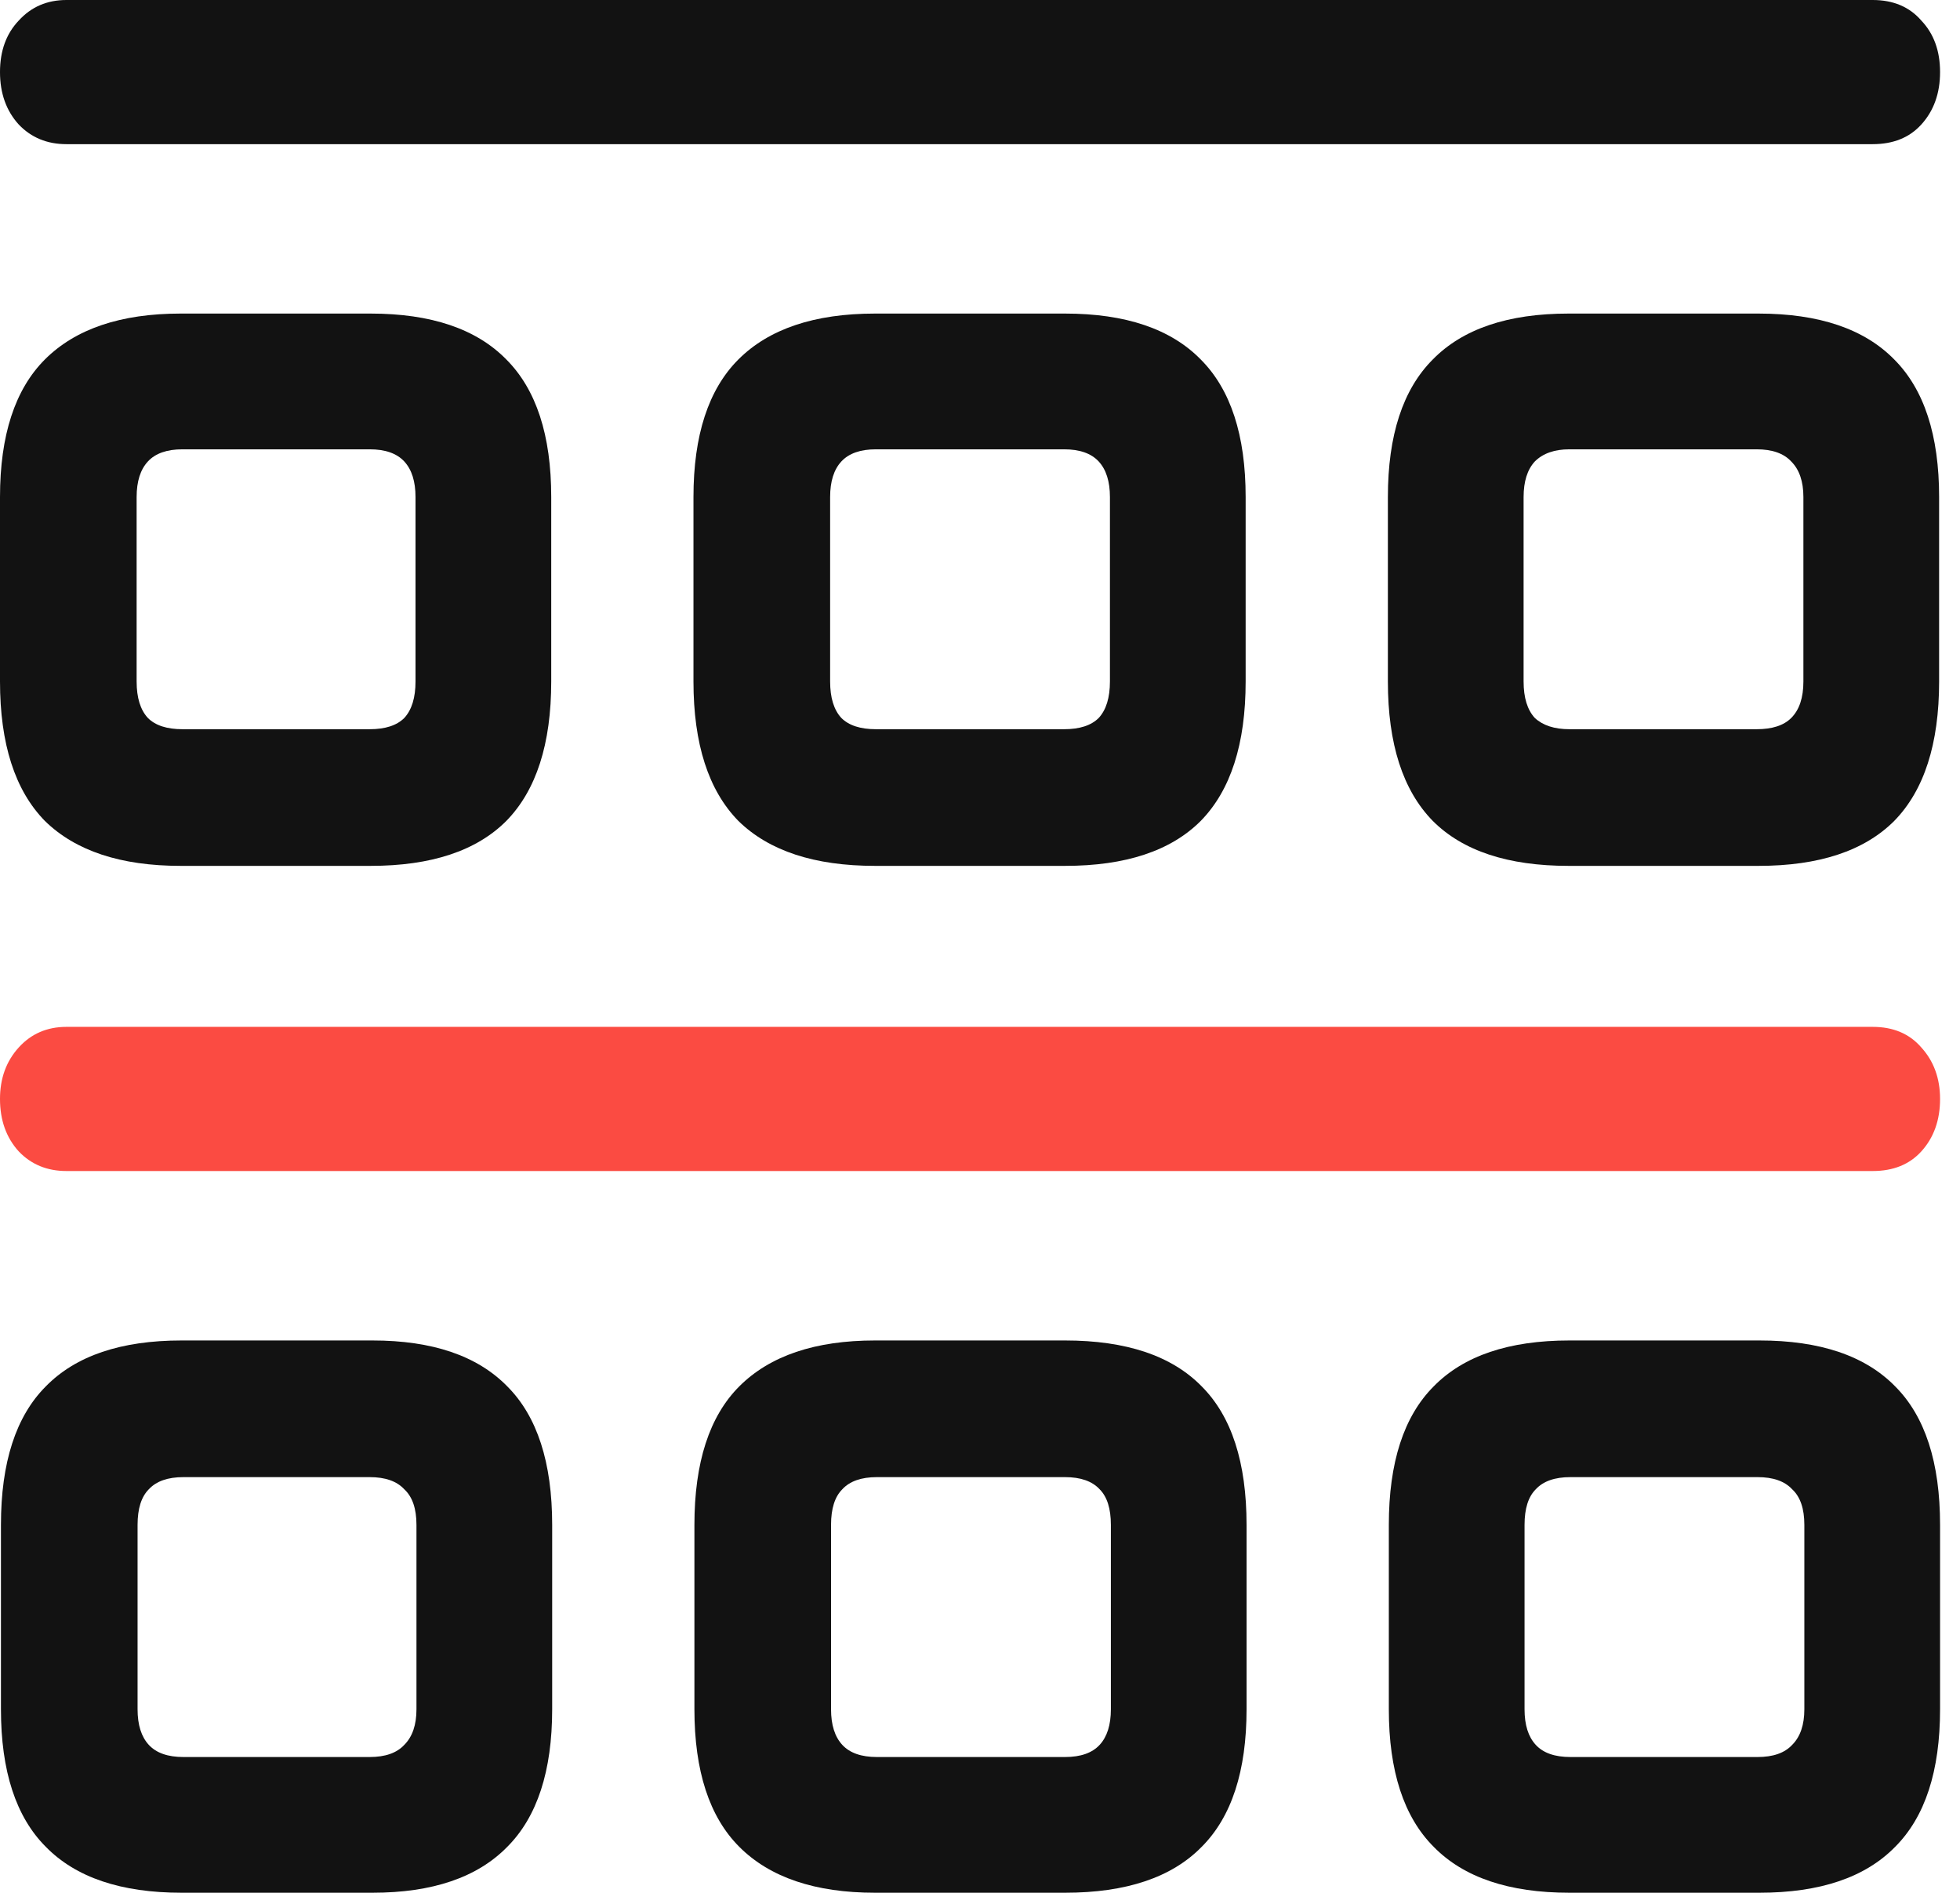
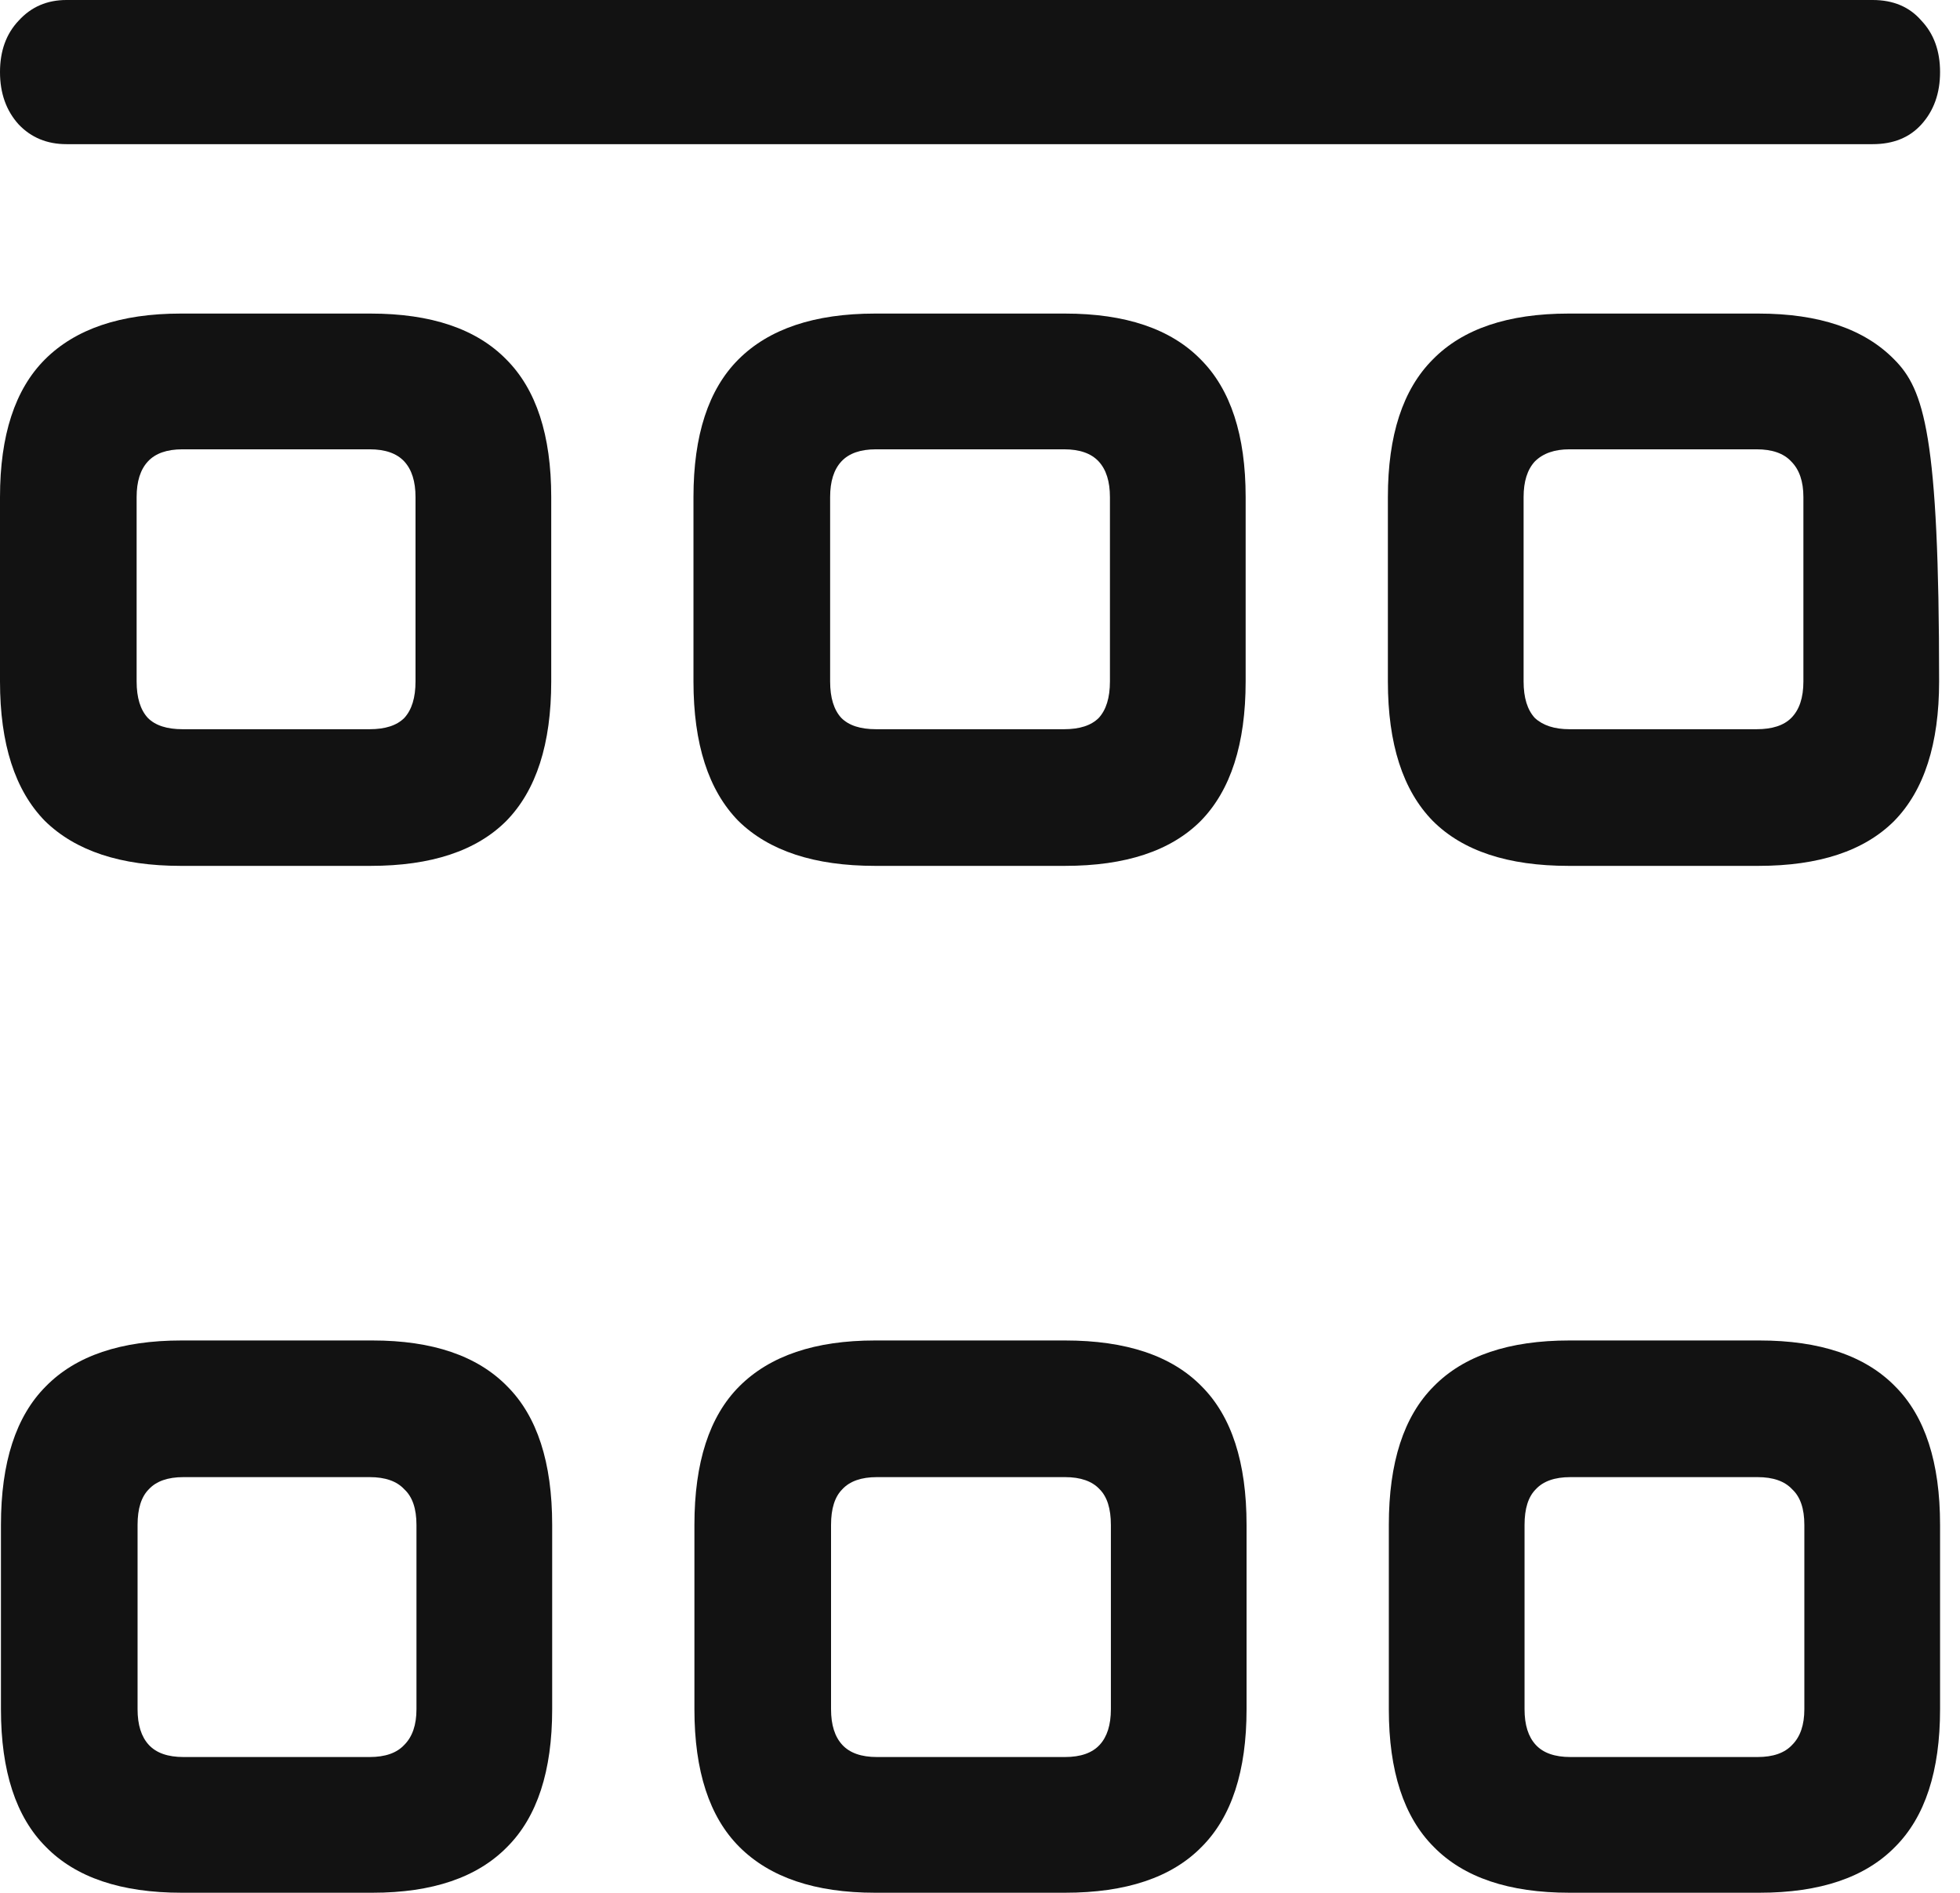
<svg xmlns="http://www.w3.org/2000/svg" width="58" height="56" viewBox="0 0 58 56" fill="none">
-   <path d="M1.966 4.265H55.416C56.025 4.265 56.505 4.071 56.856 3.683C57.225 3.277 57.41 2.76 57.41 2.132C57.41 1.505 57.225 0.997 56.856 0.609C56.505 0.203 56.025 0 55.416 0H1.966C1.394 0 0.923 0.203 0.554 0.609C0.185 0.997 0 1.505 0 2.132C0 2.76 0.185 3.277 0.554 3.683C0.923 4.071 1.394 4.265 1.966 4.265ZM5.345 25.617H10.967C12.758 25.617 14.096 25.174 14.982 24.288C15.869 23.383 16.312 22.008 16.312 20.161V14.706C16.312 12.878 15.869 11.521 14.982 10.634C14.096 9.73 12.758 9.277 10.967 9.277H5.345C3.573 9.277 2.234 9.73 1.329 10.634C0.443 11.521 0 12.878 0 14.706V20.161C0 22.008 0.443 23.383 1.329 24.288C2.234 25.174 3.573 25.617 5.345 25.617ZM5.4 21.574C4.939 21.574 4.597 21.463 4.376 21.241C4.154 21.001 4.043 20.641 4.043 20.161V14.706C4.043 14.244 4.154 13.893 4.376 13.653C4.597 13.413 4.939 13.293 5.4 13.293H10.939C11.401 13.293 11.742 13.413 11.964 13.653C12.185 13.893 12.296 14.244 12.296 14.706V20.161C12.296 20.641 12.185 21.001 11.964 21.241C11.742 21.463 11.401 21.574 10.939 21.574H5.4ZM25.894 25.617H31.516C33.307 25.617 34.645 25.174 35.531 24.288C36.418 23.383 36.861 22.008 36.861 20.161V14.706C36.861 12.878 36.418 11.521 35.531 10.634C34.645 9.73 33.307 9.277 31.516 9.277H25.894C24.103 9.277 22.755 9.73 21.851 10.634C20.964 11.521 20.521 12.878 20.521 14.706V20.161C20.521 22.008 20.964 23.383 21.851 24.288C22.755 25.174 24.103 25.617 25.894 25.617ZM25.922 21.574C25.46 21.574 25.119 21.463 24.897 21.241C24.675 21.001 24.565 20.641 24.565 20.161V14.706C24.565 14.244 24.675 13.893 24.897 13.653C25.119 13.413 25.46 13.293 25.922 13.293H31.488C31.95 13.293 32.291 13.413 32.513 13.653C32.734 13.893 32.845 14.244 32.845 14.706V20.161C32.845 20.641 32.734 21.001 32.513 21.241C32.291 21.463 31.95 21.574 31.488 21.574H25.922ZM46.415 25.617H52.037C53.828 25.617 55.166 25.174 56.053 24.288C56.939 23.383 57.382 22.008 57.382 20.161V14.706C57.382 12.878 56.939 11.521 56.053 10.634C55.166 9.73 53.828 9.277 52.037 9.277H46.415C44.624 9.277 43.286 9.73 42.4 10.634C41.513 11.521 41.07 12.878 41.07 14.706V20.161C41.07 22.008 41.513 23.383 42.4 24.288C43.286 25.174 44.624 25.617 46.415 25.617ZM46.443 21.574C46 21.574 45.658 21.463 45.418 21.241C45.197 21.001 45.086 20.641 45.086 20.161V14.706C45.086 14.244 45.197 13.893 45.418 13.653C45.658 13.413 46 13.293 46.443 13.293H51.982C52.443 13.293 52.785 13.413 53.006 13.653C53.246 13.893 53.366 14.244 53.366 14.706V20.161C53.366 20.641 53.246 21.001 53.006 21.241C52.785 21.463 52.443 21.574 51.982 21.574H46.443ZM5.373 55.997H11.022C12.795 55.997 14.124 55.545 15.01 54.64C15.896 53.754 16.34 52.397 16.34 50.569V45.114C16.34 43.267 15.896 41.901 15.01 41.015C14.124 40.11 12.795 39.658 11.022 39.658H5.373C3.582 39.658 2.243 40.11 1.357 41.015C0.471 41.901 0.028 43.267 0.028 45.114V50.569C0.028 52.397 0.471 53.754 1.357 54.64C2.243 55.545 3.582 55.997 5.373 55.997ZM5.428 51.982C4.966 51.982 4.625 51.862 4.403 51.622C4.182 51.382 4.071 51.031 4.071 50.569V45.114C4.071 44.633 4.182 44.283 4.403 44.061C4.625 43.821 4.966 43.701 5.428 43.701H10.939C11.401 43.701 11.742 43.821 11.964 44.061C12.204 44.283 12.324 44.633 12.324 45.114V50.569C12.324 51.031 12.204 51.382 11.964 51.622C11.742 51.862 11.401 51.982 10.939 51.982H5.428ZM25.894 55.997H31.516C33.325 55.997 34.673 55.545 35.559 54.64C36.445 53.754 36.888 52.397 36.888 50.569V45.114C36.888 43.267 36.445 41.901 35.559 41.015C34.673 40.11 33.325 39.658 31.516 39.658H25.894C24.122 39.658 22.783 40.11 21.878 41.015C20.992 41.901 20.549 43.267 20.549 45.114V50.569C20.549 52.397 20.992 53.754 21.878 54.64C22.783 55.545 24.122 55.997 25.894 55.997ZM25.949 51.982C25.488 51.982 25.146 51.862 24.925 51.622C24.703 51.382 24.592 51.031 24.592 50.569V45.114C24.592 44.633 24.703 44.283 24.925 44.061C25.146 43.821 25.488 43.701 25.949 43.701H31.516C31.977 43.701 32.319 43.821 32.541 44.061C32.762 44.283 32.873 44.633 32.873 45.114V50.569C32.873 51.031 32.762 51.382 32.541 51.622C32.319 51.862 31.977 51.982 31.516 51.982H25.949ZM46.443 55.997H52.065C53.856 55.997 55.194 55.545 56.08 54.64C56.967 53.754 57.41 52.397 57.41 50.569V45.114C57.41 43.267 56.967 41.901 56.08 41.015C55.194 40.11 53.856 39.658 52.065 39.658H46.443C44.652 39.658 43.313 40.11 42.427 41.015C41.541 41.901 41.098 43.267 41.098 45.114V50.569C41.098 52.397 41.541 53.754 42.427 54.64C43.313 55.545 44.652 55.997 46.443 55.997ZM46.471 51.982C46.009 51.982 45.667 51.862 45.446 51.622C45.224 51.382 45.114 51.031 45.114 50.569V45.114C45.114 44.633 45.224 44.283 45.446 44.061C45.667 43.821 46.009 43.701 46.471 43.701H52.009C52.471 43.701 52.812 43.821 53.034 44.061C53.274 44.283 53.394 44.633 53.394 45.114V50.569C53.394 51.031 53.274 51.382 53.034 51.622C52.812 51.862 52.471 51.982 52.009 51.982H46.471Z" fill="#121212" />
-   <path d="M55.416 34.645H1.966C1.394 34.645 0.923 34.451 0.554 34.064C0.185 33.657 0 33.141 0 32.513C0 31.904 0.185 31.396 0.554 30.99C0.923 30.583 1.394 30.38 1.966 30.38H55.416C56.025 30.38 56.505 30.583 56.856 30.99C57.225 31.396 57.41 31.904 57.41 32.513C57.41 33.141 57.225 33.657 56.856 34.064C56.505 34.451 56.025 34.645 55.416 34.645Z" fill="#FB4B42" />
+   <path d="M1.966 4.265H55.416C56.025 4.265 56.505 4.071 56.856 3.683C57.225 3.277 57.41 2.76 57.41 2.132C57.41 1.505 57.225 0.997 56.856 0.609C56.505 0.203 56.025 0 55.416 0H1.966C1.394 0 0.923 0.203 0.554 0.609C0.185 0.997 0 1.505 0 2.132C0 2.76 0.185 3.277 0.554 3.683C0.923 4.071 1.394 4.265 1.966 4.265ZM5.345 25.617H10.967C12.758 25.617 14.096 25.174 14.982 24.288C15.869 23.383 16.312 22.008 16.312 20.161V14.706C16.312 12.878 15.869 11.521 14.982 10.634C14.096 9.73 12.758 9.277 10.967 9.277H5.345C3.573 9.277 2.234 9.73 1.329 10.634C0.443 11.521 0 12.878 0 14.706V20.161C0 22.008 0.443 23.383 1.329 24.288C2.234 25.174 3.573 25.617 5.345 25.617ZM5.4 21.574C4.939 21.574 4.597 21.463 4.376 21.241C4.154 21.001 4.043 20.641 4.043 20.161V14.706C4.043 14.244 4.154 13.893 4.376 13.653C4.597 13.413 4.939 13.293 5.4 13.293H10.939C11.401 13.293 11.742 13.413 11.964 13.653C12.185 13.893 12.296 14.244 12.296 14.706V20.161C12.296 20.641 12.185 21.001 11.964 21.241C11.742 21.463 11.401 21.574 10.939 21.574H5.4ZM25.894 25.617H31.516C33.307 25.617 34.645 25.174 35.531 24.288C36.418 23.383 36.861 22.008 36.861 20.161V14.706C36.861 12.878 36.418 11.521 35.531 10.634C34.645 9.73 33.307 9.277 31.516 9.277H25.894C24.103 9.277 22.755 9.73 21.851 10.634C20.964 11.521 20.521 12.878 20.521 14.706V20.161C20.521 22.008 20.964 23.383 21.851 24.288C22.755 25.174 24.103 25.617 25.894 25.617ZM25.922 21.574C25.46 21.574 25.119 21.463 24.897 21.241C24.675 21.001 24.565 20.641 24.565 20.161V14.706C24.565 14.244 24.675 13.893 24.897 13.653C25.119 13.413 25.46 13.293 25.922 13.293H31.488C31.95 13.293 32.291 13.413 32.513 13.653C32.734 13.893 32.845 14.244 32.845 14.706V20.161C32.845 20.641 32.734 21.001 32.513 21.241C32.291 21.463 31.95 21.574 31.488 21.574H25.922ZM46.415 25.617H52.037C53.828 25.617 55.166 25.174 56.053 24.288C56.939 23.383 57.382 22.008 57.382 20.161C57.382 12.878 56.939 11.521 56.053 10.634C55.166 9.73 53.828 9.277 52.037 9.277H46.415C44.624 9.277 43.286 9.73 42.4 10.634C41.513 11.521 41.07 12.878 41.07 14.706V20.161C41.07 22.008 41.513 23.383 42.4 24.288C43.286 25.174 44.624 25.617 46.415 25.617ZM46.443 21.574C46 21.574 45.658 21.463 45.418 21.241C45.197 21.001 45.086 20.641 45.086 20.161V14.706C45.086 14.244 45.197 13.893 45.418 13.653C45.658 13.413 46 13.293 46.443 13.293H51.982C52.443 13.293 52.785 13.413 53.006 13.653C53.246 13.893 53.366 14.244 53.366 14.706V20.161C53.366 20.641 53.246 21.001 53.006 21.241C52.785 21.463 52.443 21.574 51.982 21.574H46.443ZM5.373 55.997H11.022C12.795 55.997 14.124 55.545 15.01 54.64C15.896 53.754 16.34 52.397 16.34 50.569V45.114C16.34 43.267 15.896 41.901 15.01 41.015C14.124 40.11 12.795 39.658 11.022 39.658H5.373C3.582 39.658 2.243 40.11 1.357 41.015C0.471 41.901 0.028 43.267 0.028 45.114V50.569C0.028 52.397 0.471 53.754 1.357 54.64C2.243 55.545 3.582 55.997 5.373 55.997ZM5.428 51.982C4.966 51.982 4.625 51.862 4.403 51.622C4.182 51.382 4.071 51.031 4.071 50.569V45.114C4.071 44.633 4.182 44.283 4.403 44.061C4.625 43.821 4.966 43.701 5.428 43.701H10.939C11.401 43.701 11.742 43.821 11.964 44.061C12.204 44.283 12.324 44.633 12.324 45.114V50.569C12.324 51.031 12.204 51.382 11.964 51.622C11.742 51.862 11.401 51.982 10.939 51.982H5.428ZM25.894 55.997H31.516C33.325 55.997 34.673 55.545 35.559 54.64C36.445 53.754 36.888 52.397 36.888 50.569V45.114C36.888 43.267 36.445 41.901 35.559 41.015C34.673 40.11 33.325 39.658 31.516 39.658H25.894C24.122 39.658 22.783 40.11 21.878 41.015C20.992 41.901 20.549 43.267 20.549 45.114V50.569C20.549 52.397 20.992 53.754 21.878 54.64C22.783 55.545 24.122 55.997 25.894 55.997ZM25.949 51.982C25.488 51.982 25.146 51.862 24.925 51.622C24.703 51.382 24.592 51.031 24.592 50.569V45.114C24.592 44.633 24.703 44.283 24.925 44.061C25.146 43.821 25.488 43.701 25.949 43.701H31.516C31.977 43.701 32.319 43.821 32.541 44.061C32.762 44.283 32.873 44.633 32.873 45.114V50.569C32.873 51.031 32.762 51.382 32.541 51.622C32.319 51.862 31.977 51.982 31.516 51.982H25.949ZM46.443 55.997H52.065C53.856 55.997 55.194 55.545 56.08 54.64C56.967 53.754 57.41 52.397 57.41 50.569V45.114C57.41 43.267 56.967 41.901 56.08 41.015C55.194 40.11 53.856 39.658 52.065 39.658H46.443C44.652 39.658 43.313 40.11 42.427 41.015C41.541 41.901 41.098 43.267 41.098 45.114V50.569C41.098 52.397 41.541 53.754 42.427 54.64C43.313 55.545 44.652 55.997 46.443 55.997ZM46.471 51.982C46.009 51.982 45.667 51.862 45.446 51.622C45.224 51.382 45.114 51.031 45.114 50.569V45.114C45.114 44.633 45.224 44.283 45.446 44.061C45.667 43.821 46.009 43.701 46.471 43.701H52.009C52.471 43.701 52.812 43.821 53.034 44.061C53.274 44.283 53.394 44.633 53.394 45.114V50.569C53.394 51.031 53.274 51.382 53.034 51.622C52.812 51.862 52.471 51.982 52.009 51.982H46.471Z" fill="#121212" />
</svg>